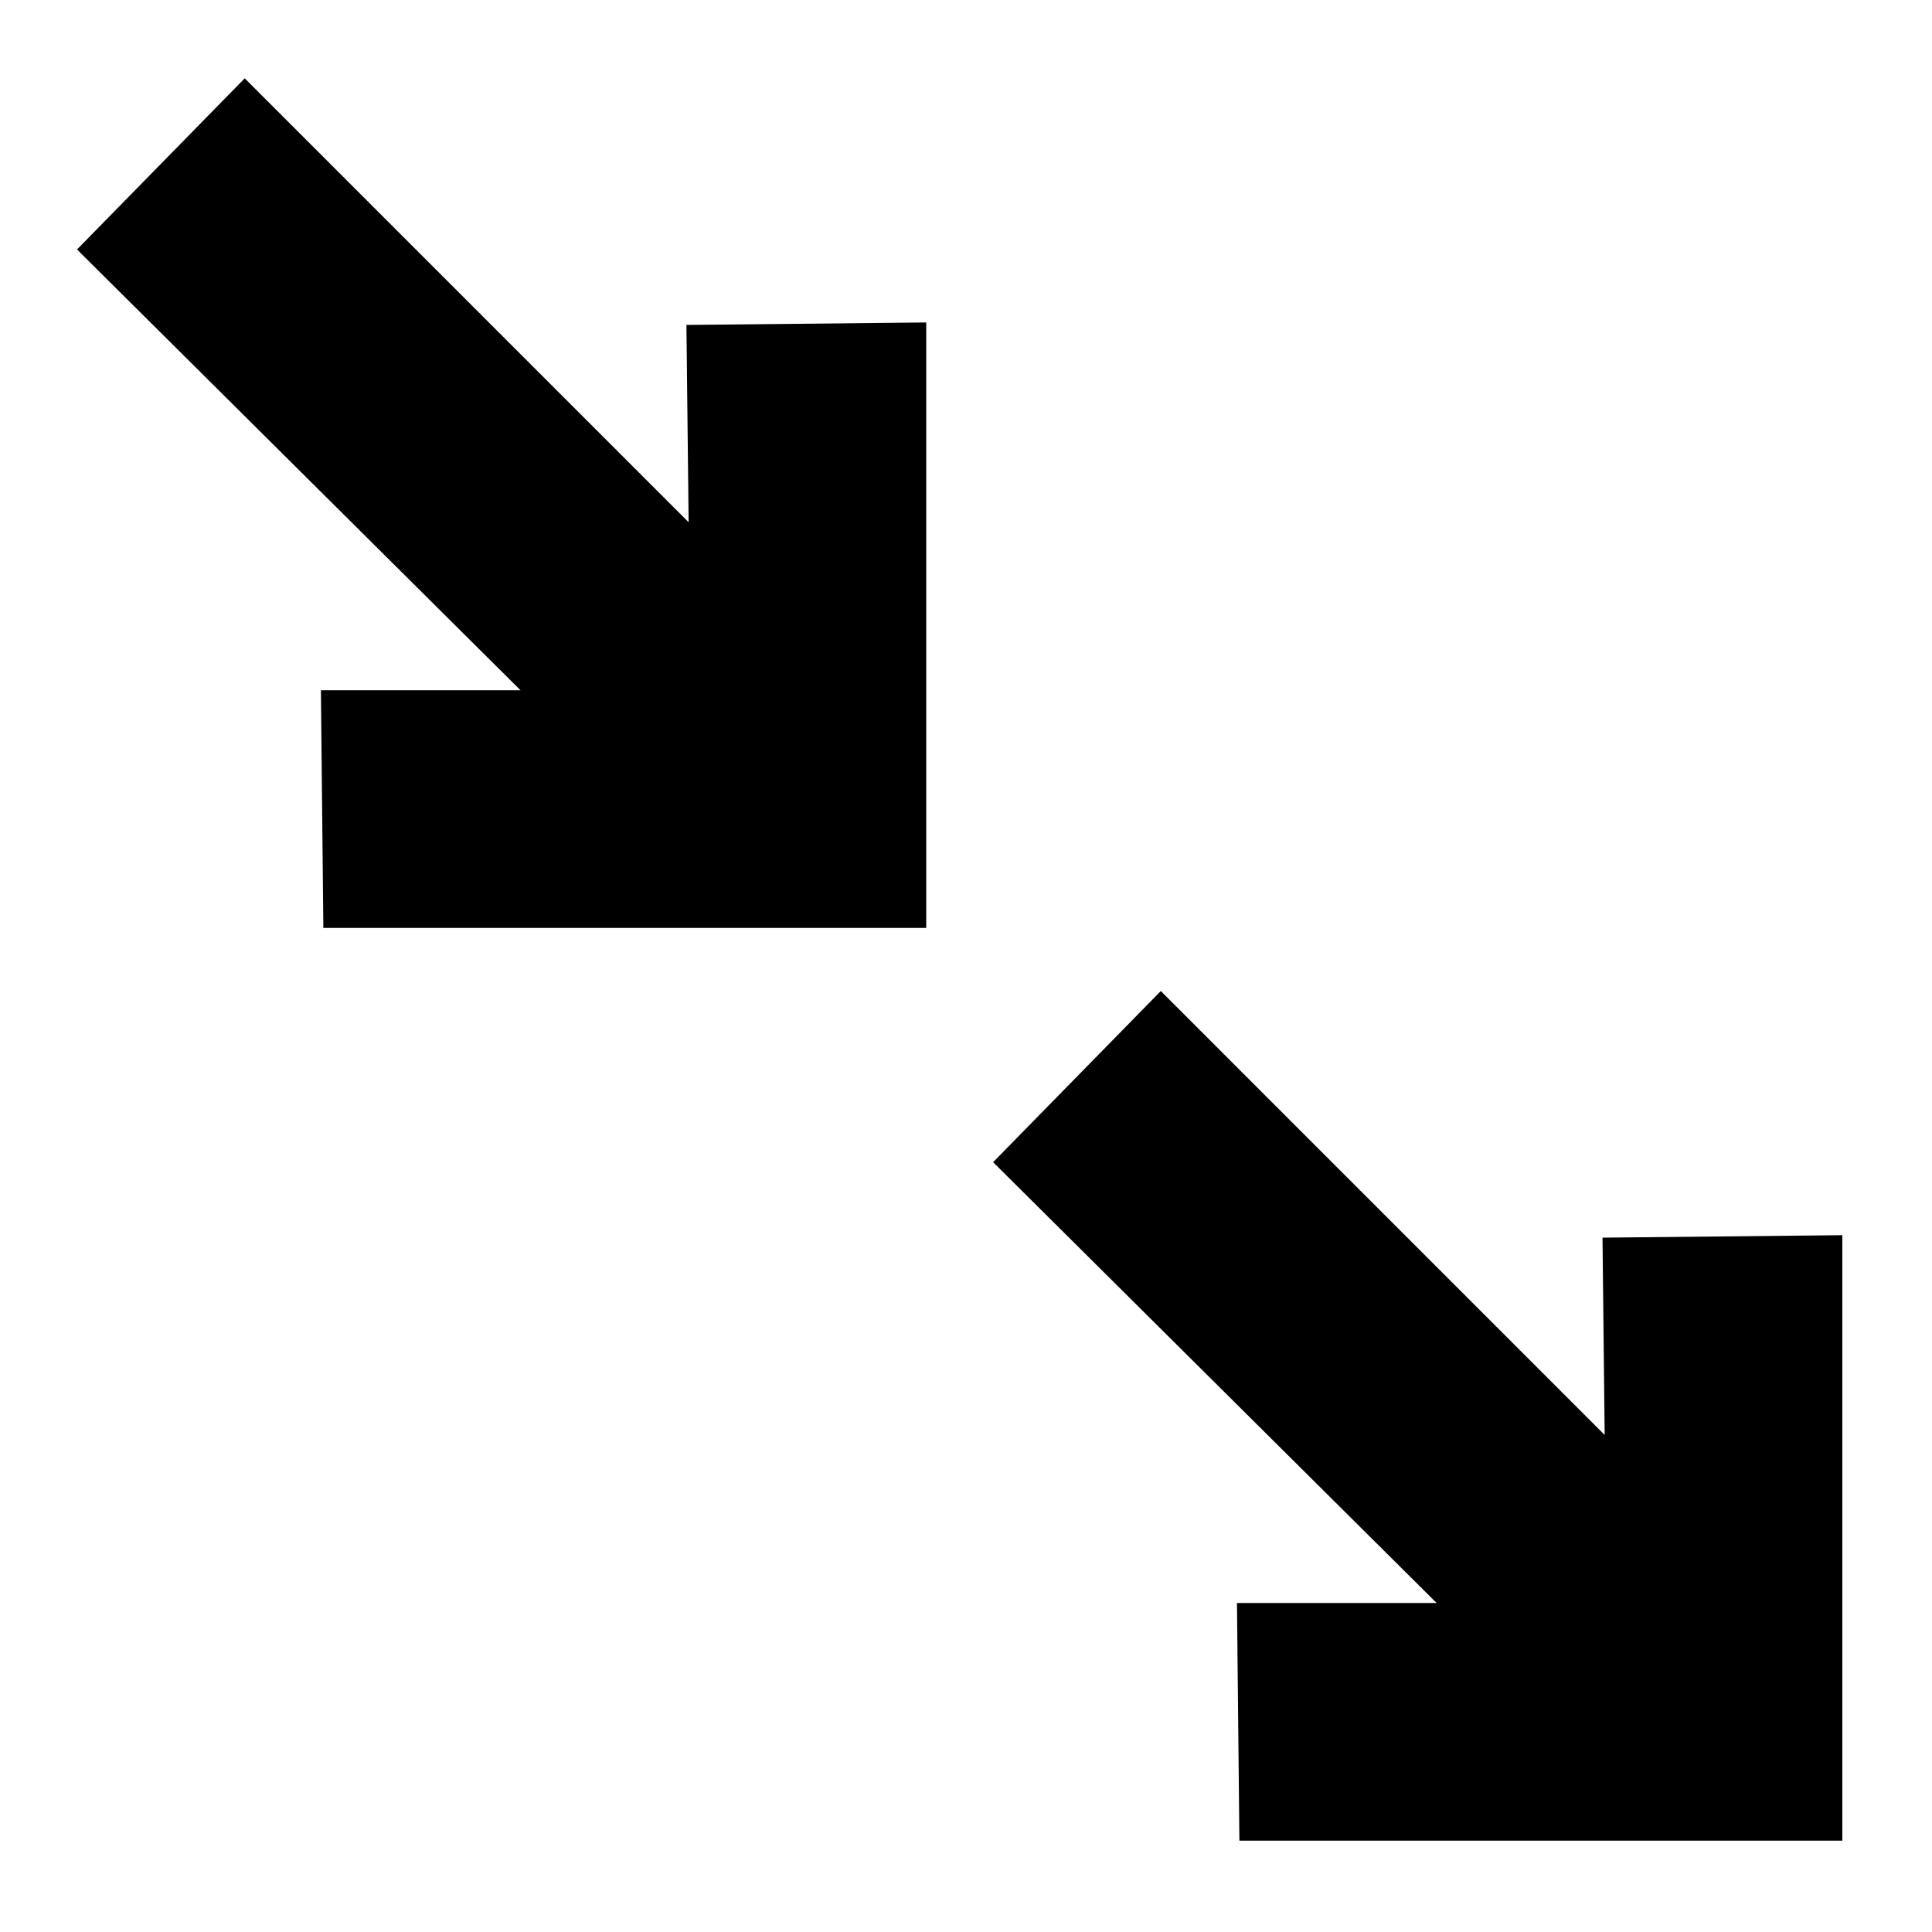
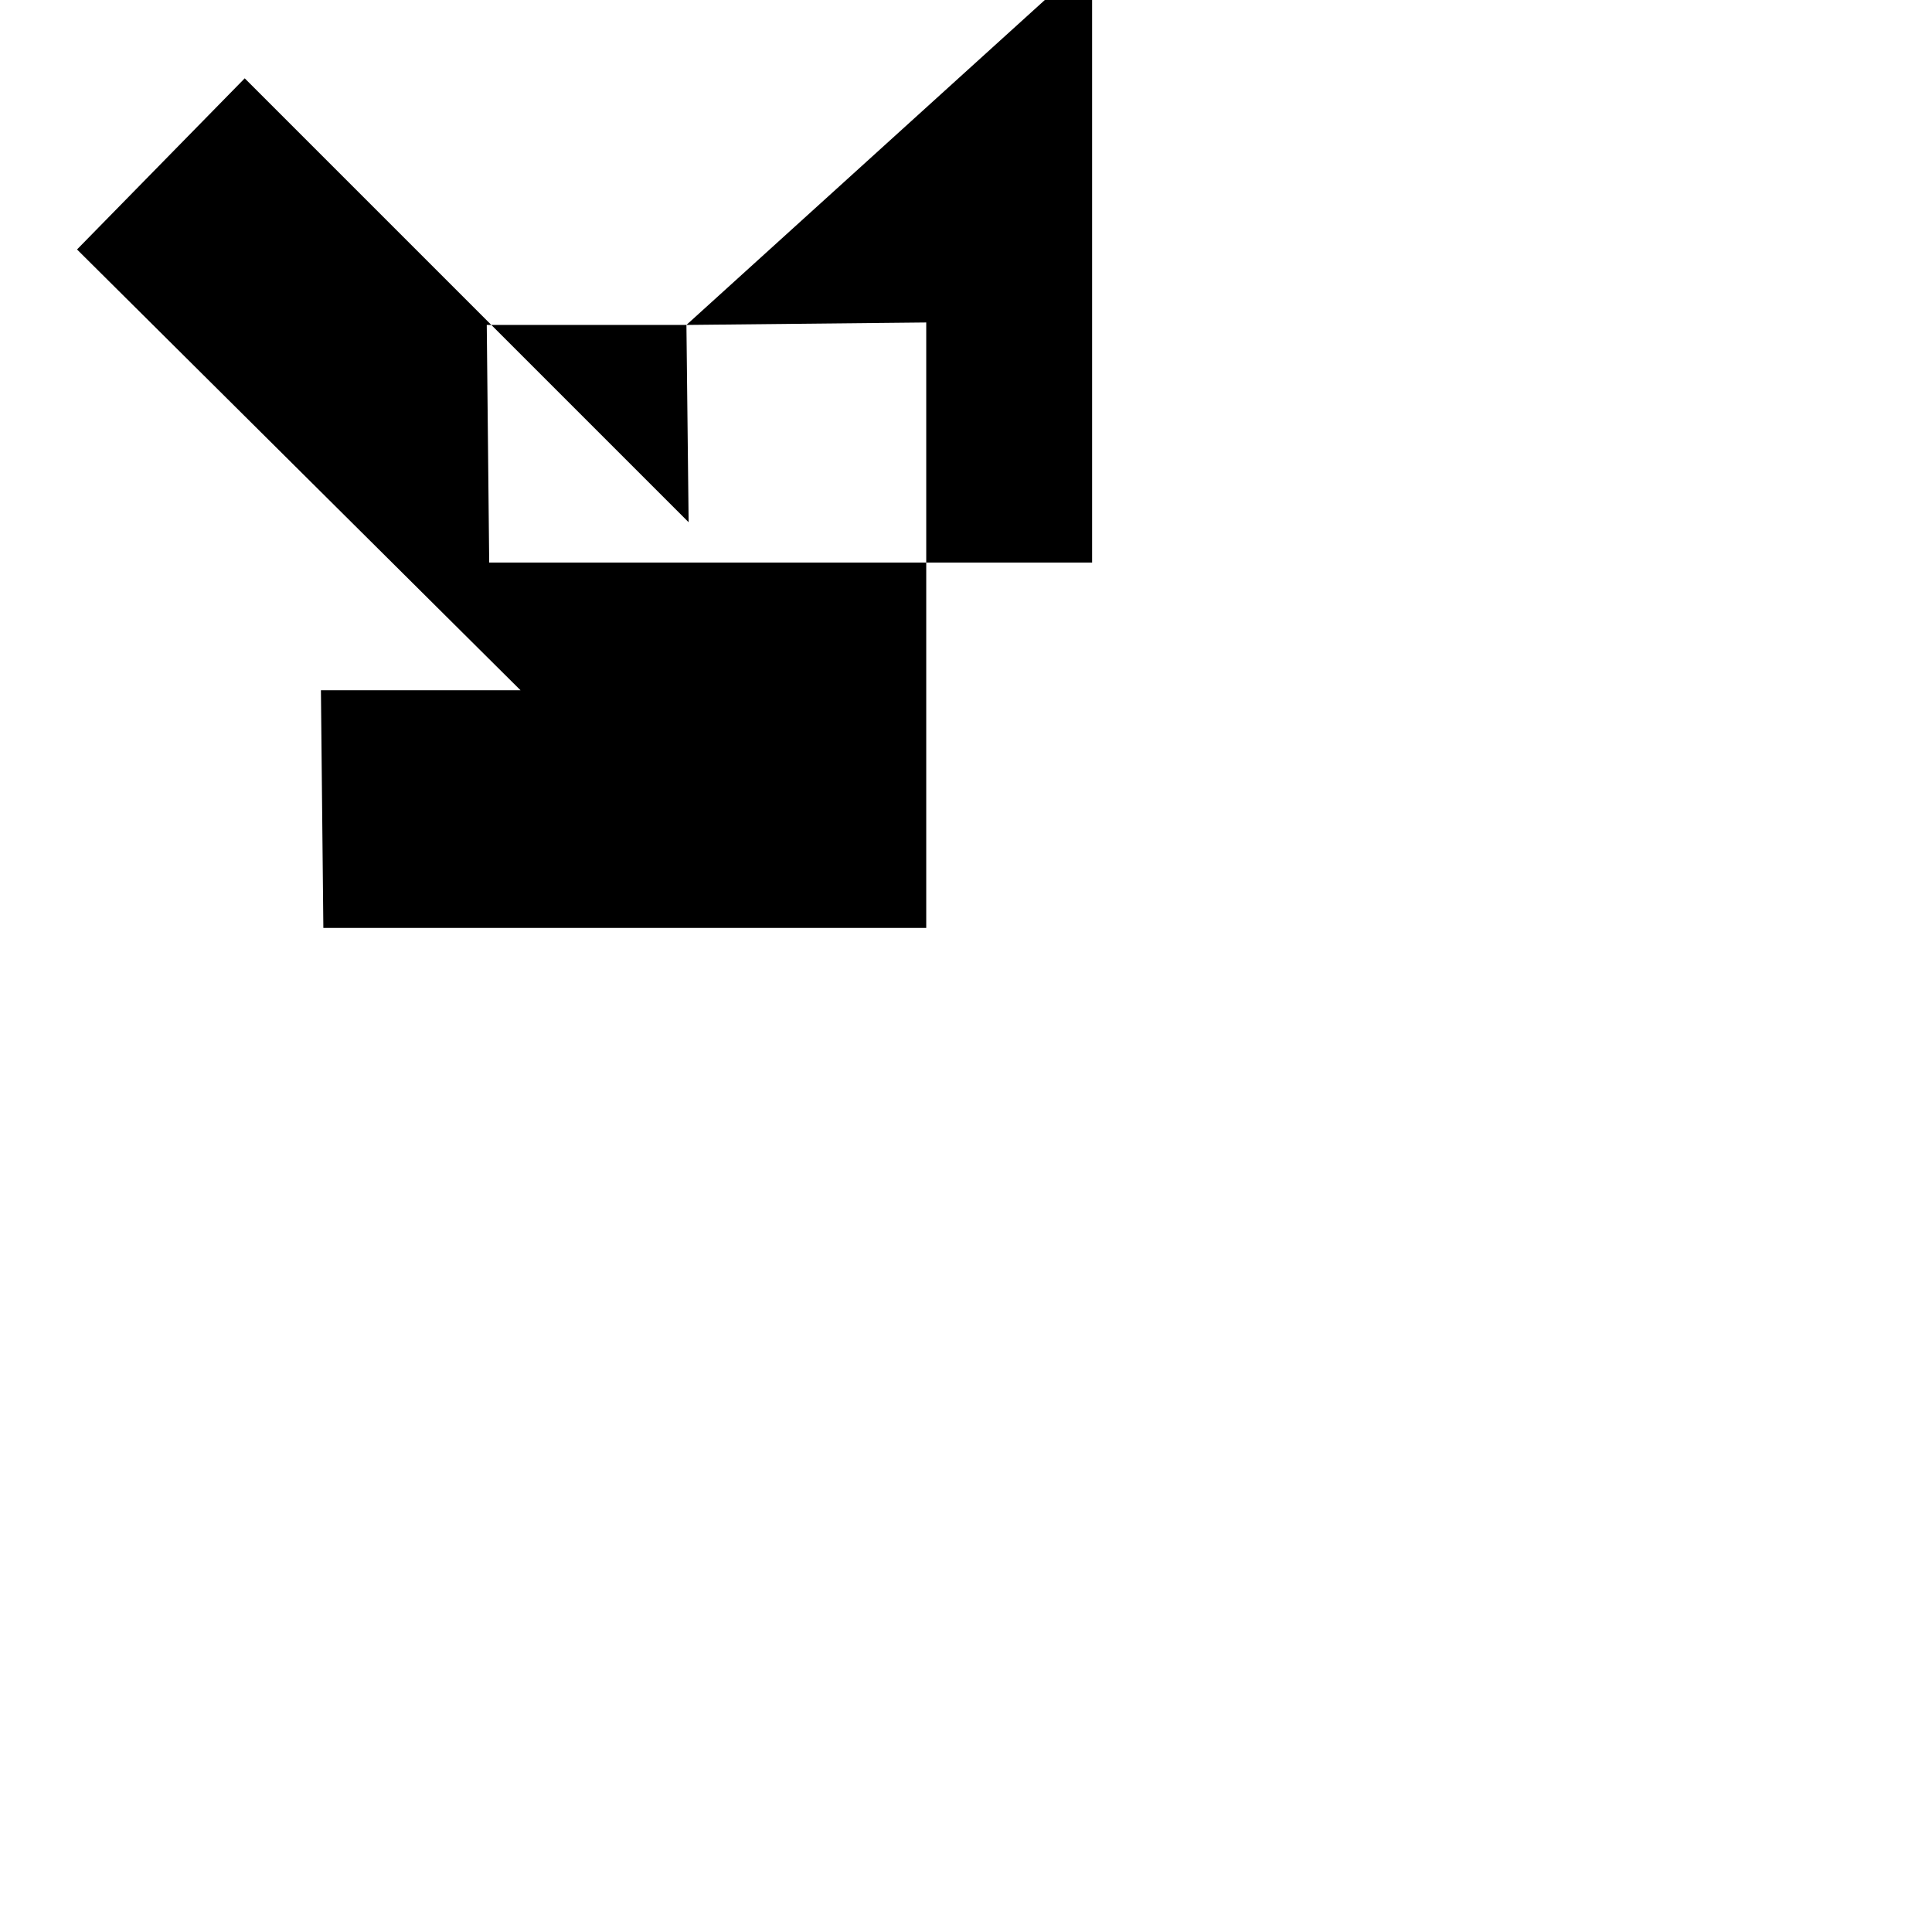
<svg xmlns="http://www.w3.org/2000/svg" fill="#000000" width="800px" height="800px" version="1.1" viewBox="144 144 512 512">
-   <path d="m325.91 230.11 63.551-0.652v160.45h-159.77l-0.645-62.977h52.906l-117.54-116.82 44.441-45.355 117.64 117.64zm242.77 241.88 0.574 52.285-117.63-117.64-44.441 45.355 117.54 116.82h-52.914l0.645 62.977h159.78v-160.45z" />
+   <path d="m325.91 230.11 63.551-0.652v160.45h-159.77l-0.645-62.977h52.906l-117.54-116.82 44.441-45.355 117.64 117.64zh-52.914l0.645 62.977h159.78v-160.45z" />
</svg>